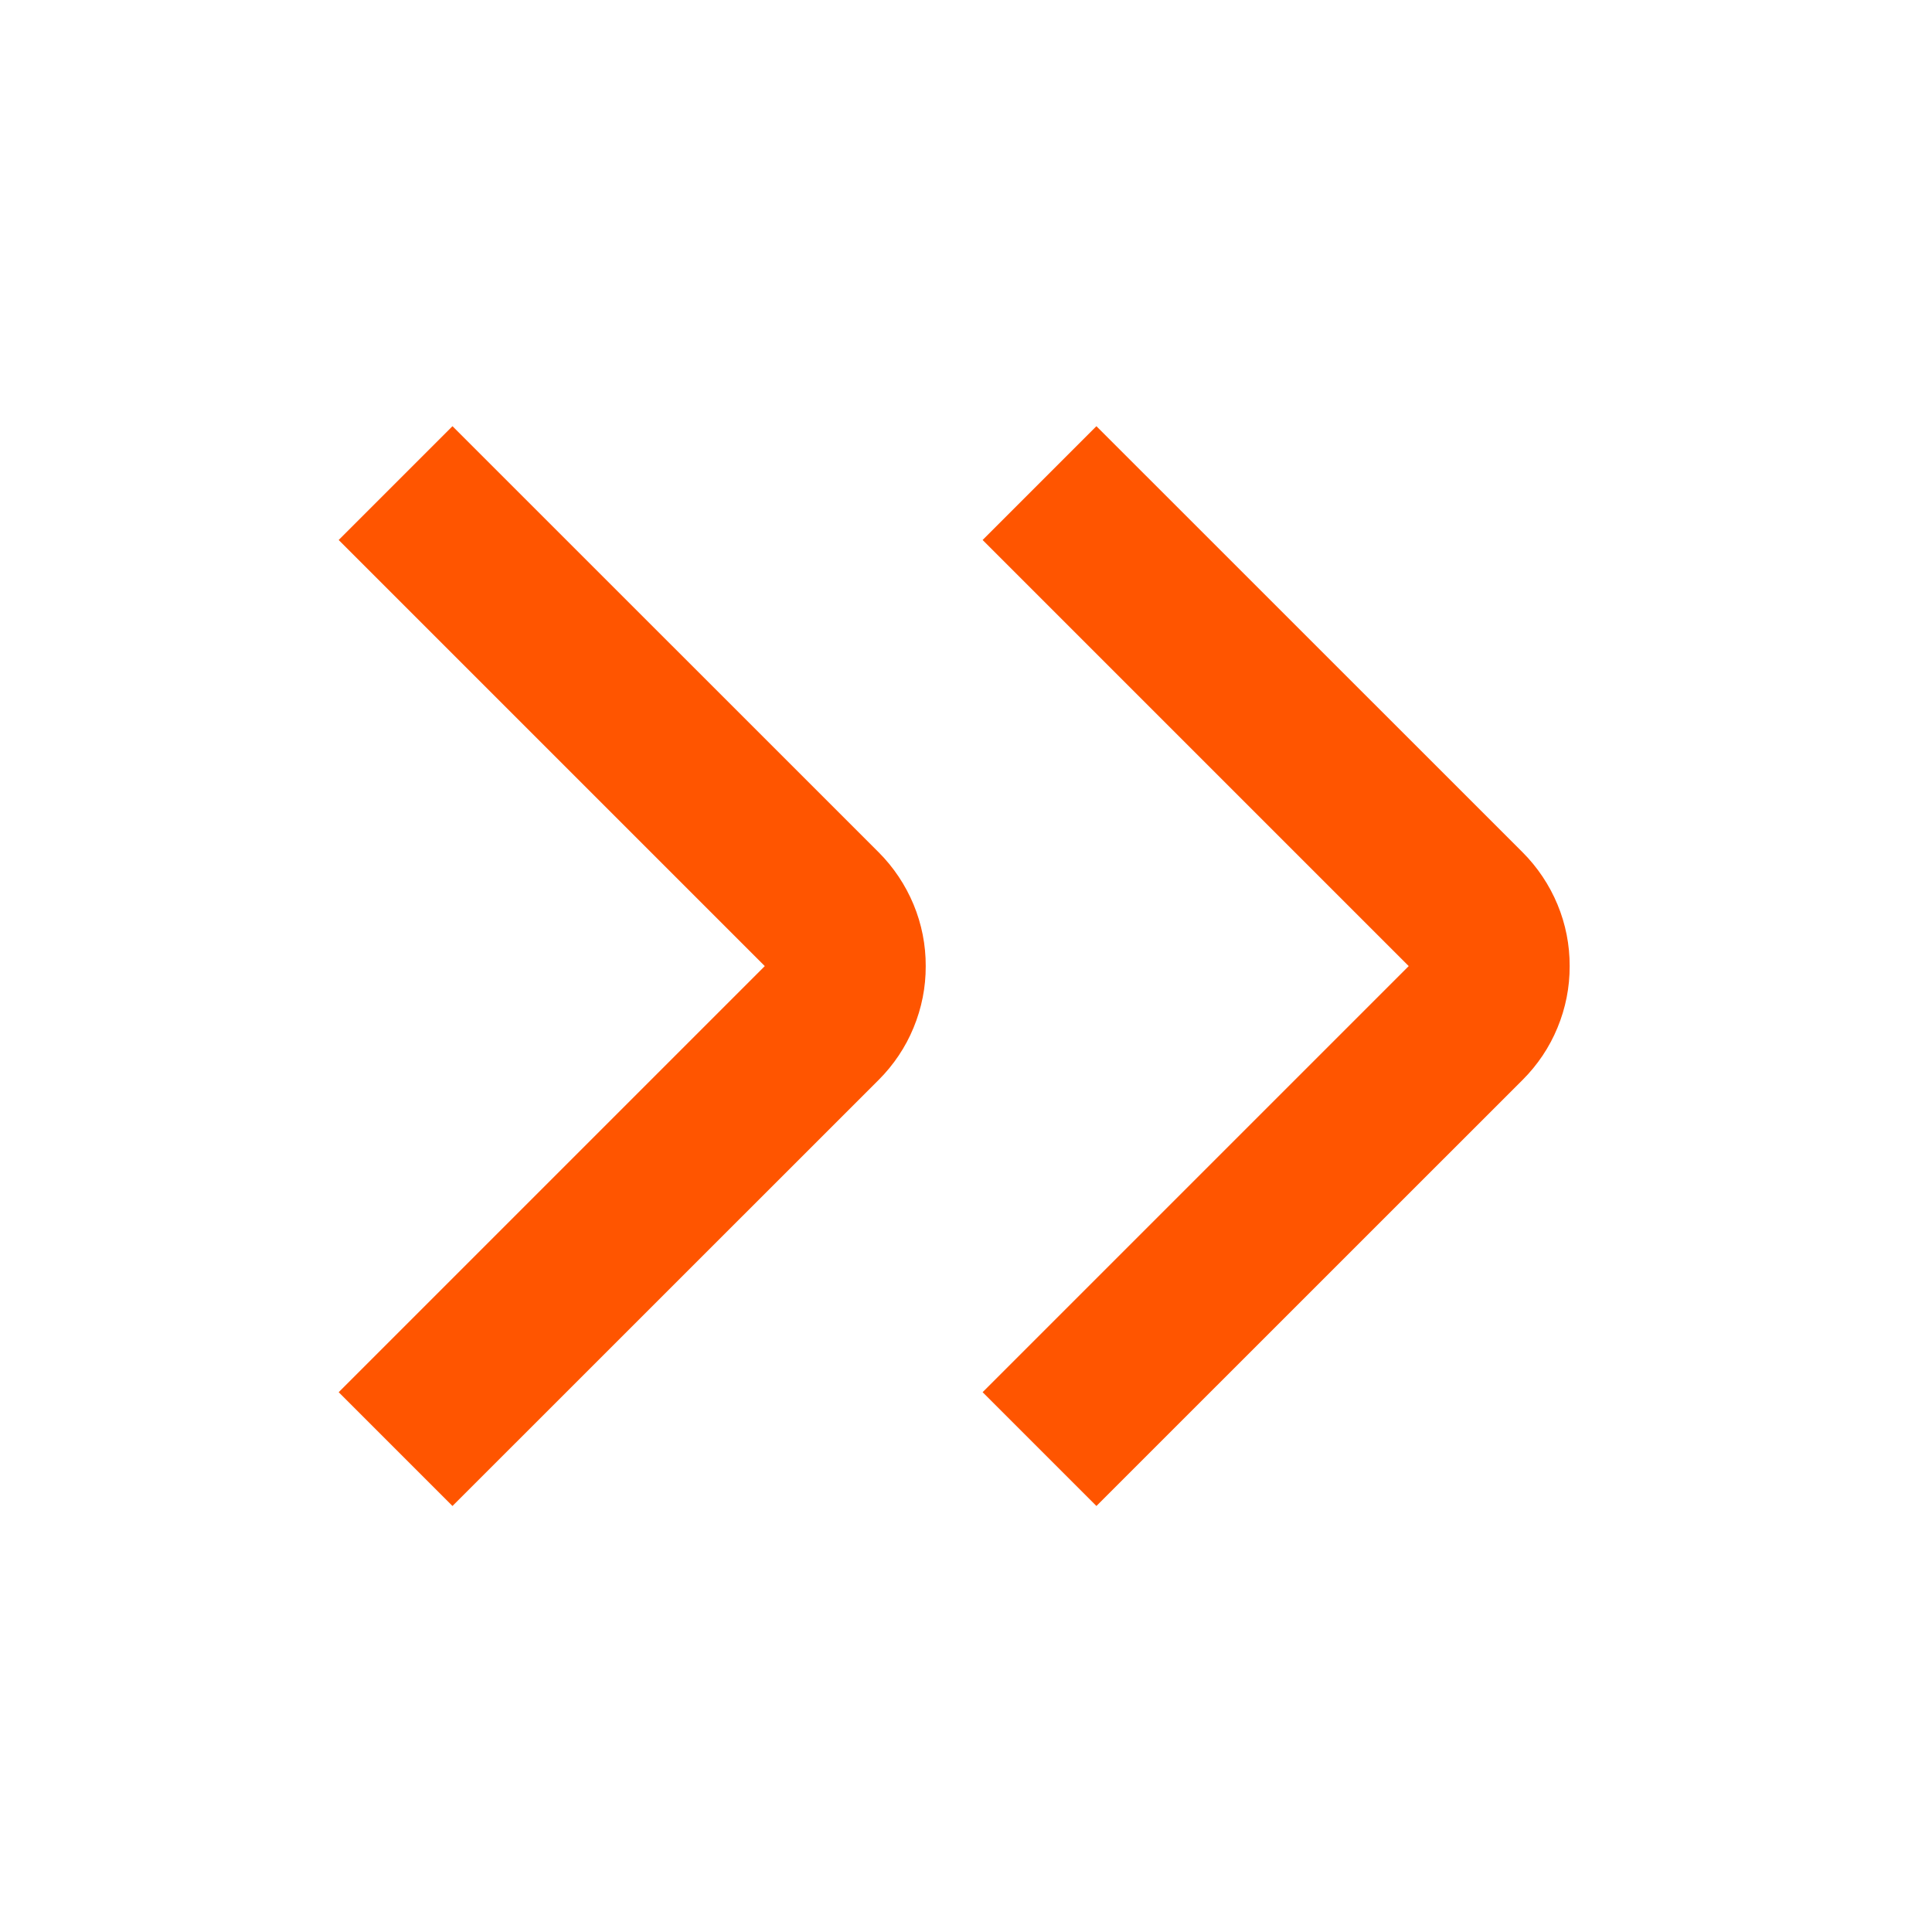
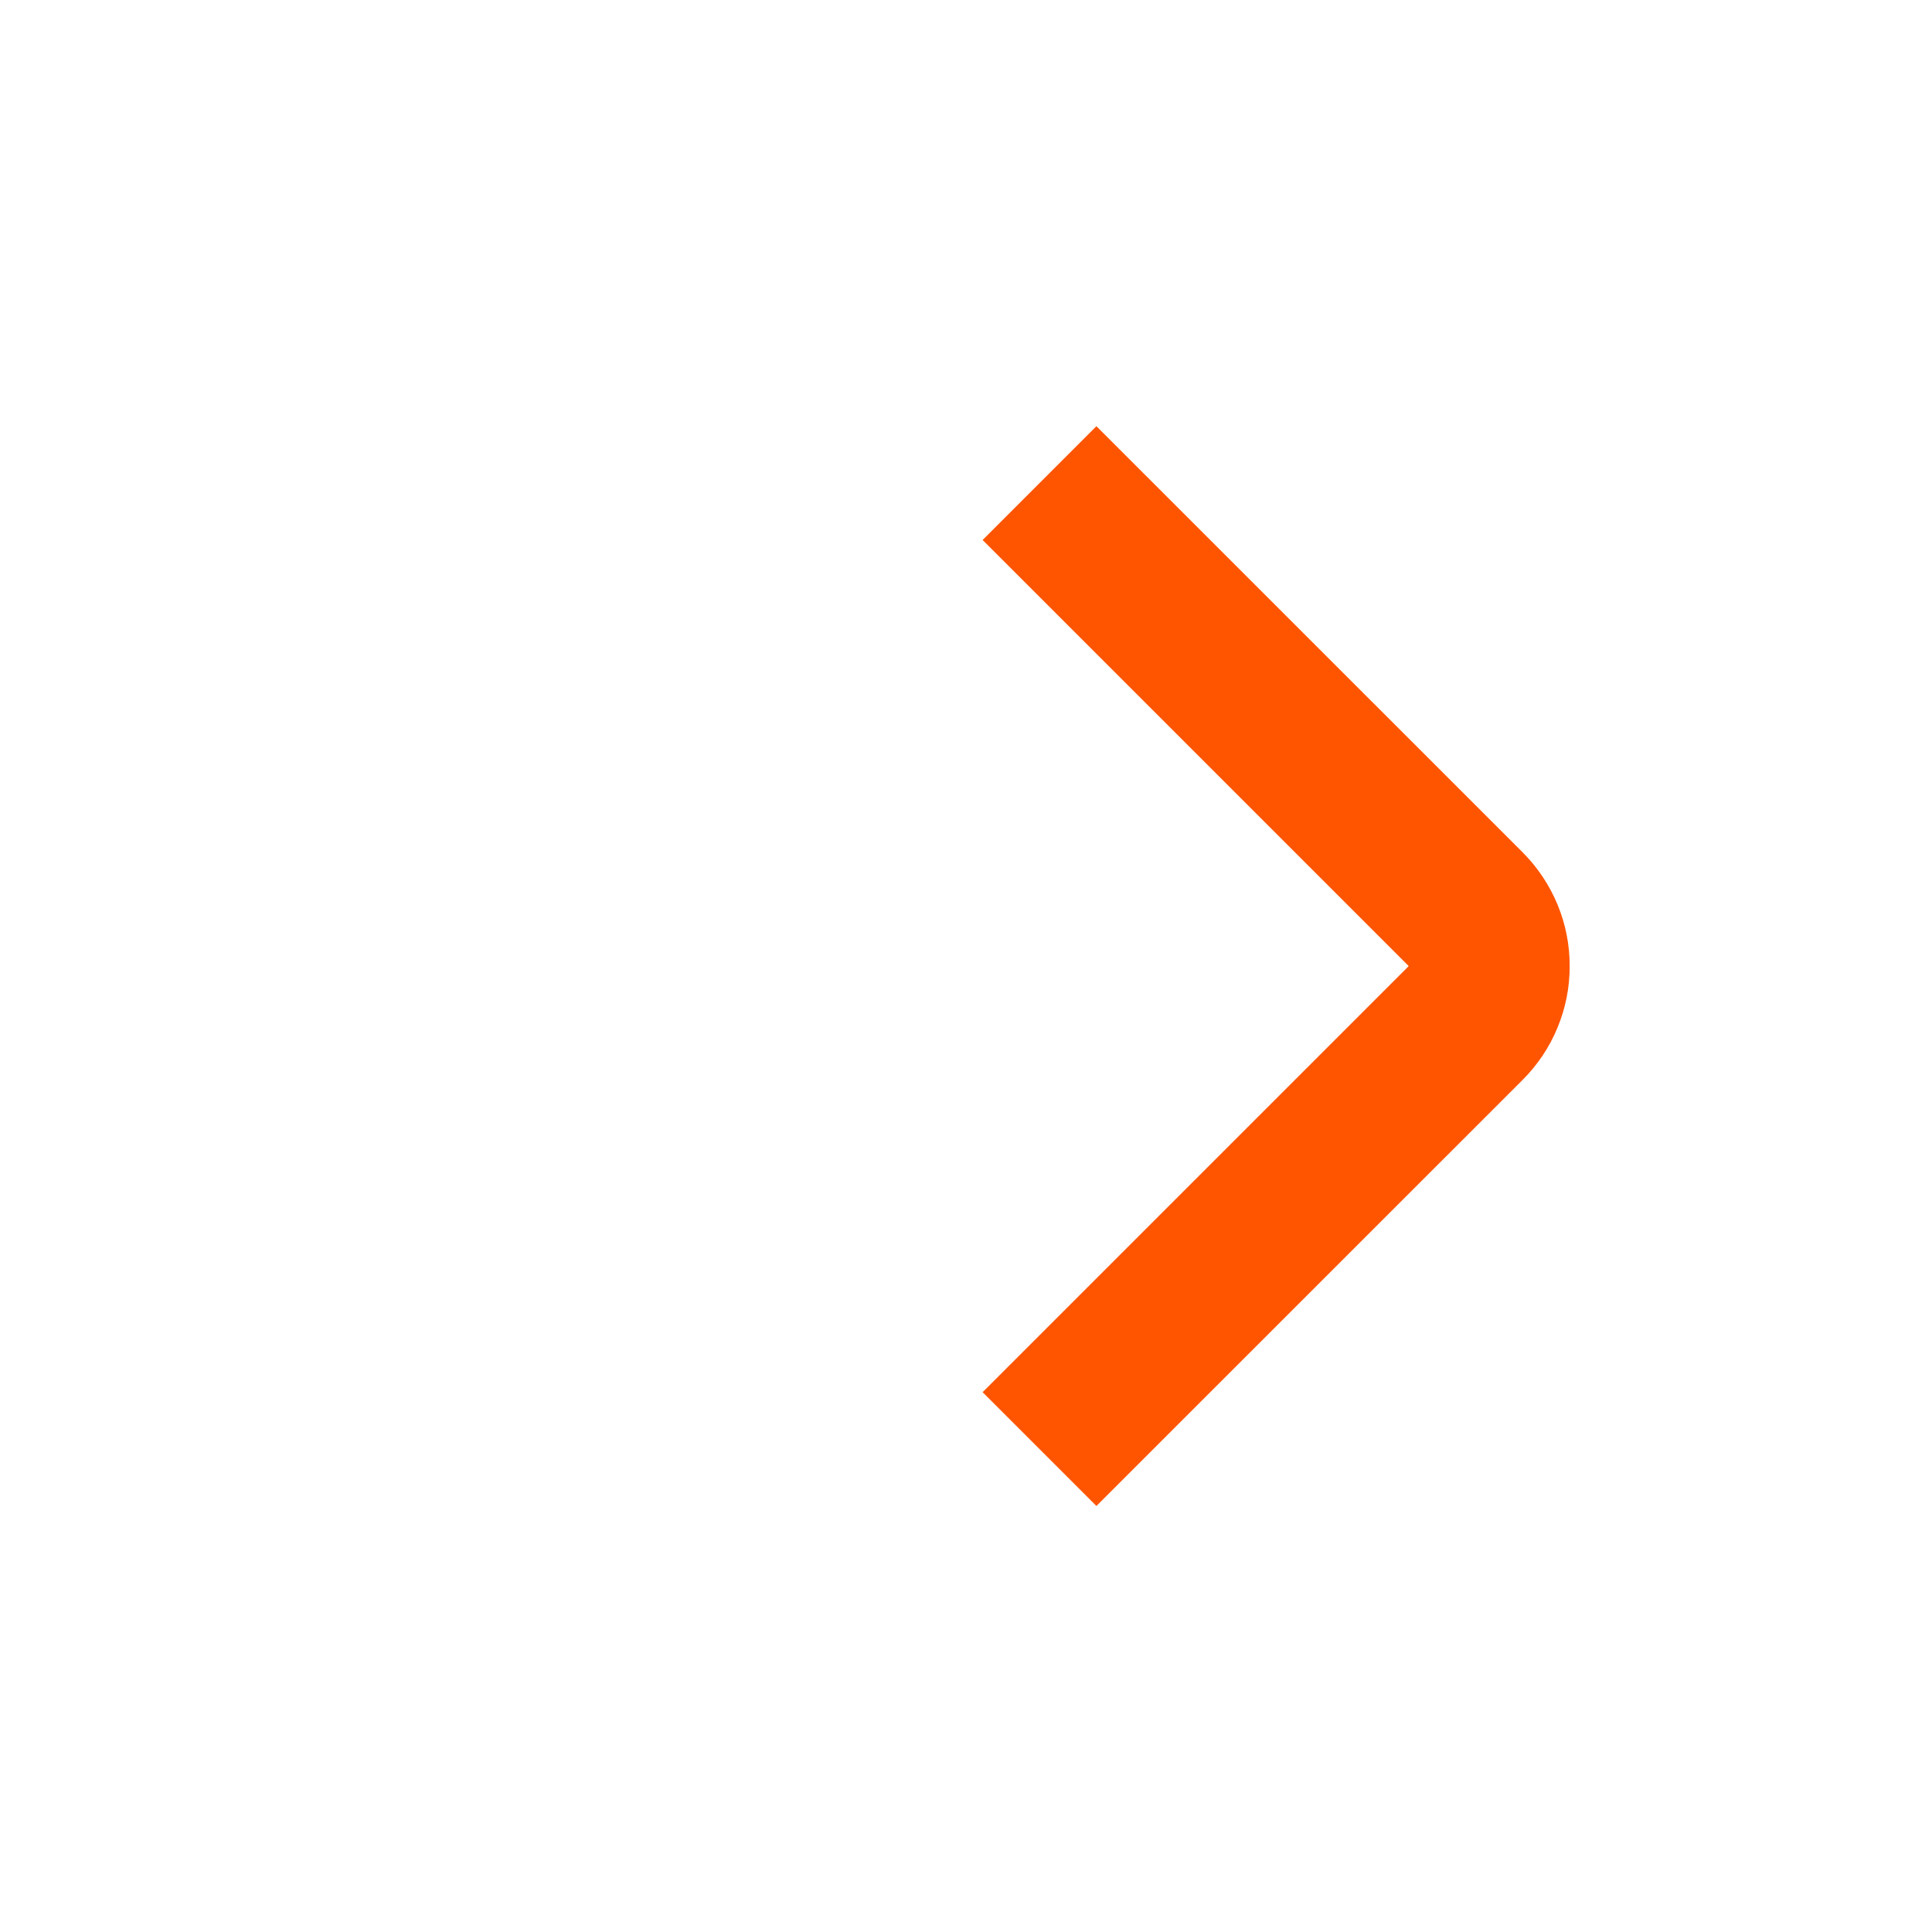
<svg xmlns="http://www.w3.org/2000/svg" fill="none" height="20" viewBox="0 0 20 20" width="20">
-   <path d="M9.583 10.001C9.584 10.22 9.541 10.436 9.457 10.639C9.374 10.841 9.251 11.024 9.096 11.179L4.684 15.59L3.506 14.412L7.917 10.001L3.506 5.59L4.684 4.412L9.095 8.822C9.25 8.977 9.373 9.161 9.457 9.363C9.541 9.565 9.584 9.782 9.583 10.001Z" fill="url(#paint0_linear)" />
  <path d="M16.249 10.001C16.25 10.22 16.207 10.436 16.123 10.639C16.04 10.841 15.917 11.024 15.762 11.179L11.35 15.59L10.172 14.412L14.583 10.001L10.172 5.59L11.35 4.412L15.761 8.822C15.916 8.977 16.039 9.161 16.123 9.363C16.207 9.565 16.25 9.782 16.249 10.001Z" fill="url(#paint1_linear)" />
  <defs>
    <linearGradient gradientUnits="userSpaceOnUse" id="paint0_linear" x1="3.506" x2="9.583" y1="10.001" y2="10.001">
      <stop stop-color="#ff5500" />
      <stop offset="0.705" stop-color="#ff5500" />
      <stop offset="1" stop-color="#ff5500" />
    </linearGradient>
    <linearGradient gradientUnits="userSpaceOnUse" id="paint1_linear" x1="10.172" x2="16.249" y1="10.001" y2="10.001">
      <stop stop-color="#ff5500" />
      <stop offset="0.705" stop-color="#ff5500" />
      <stop offset="1" stop-color="#ff5500" />
    </linearGradient>
  </defs>
</svg>